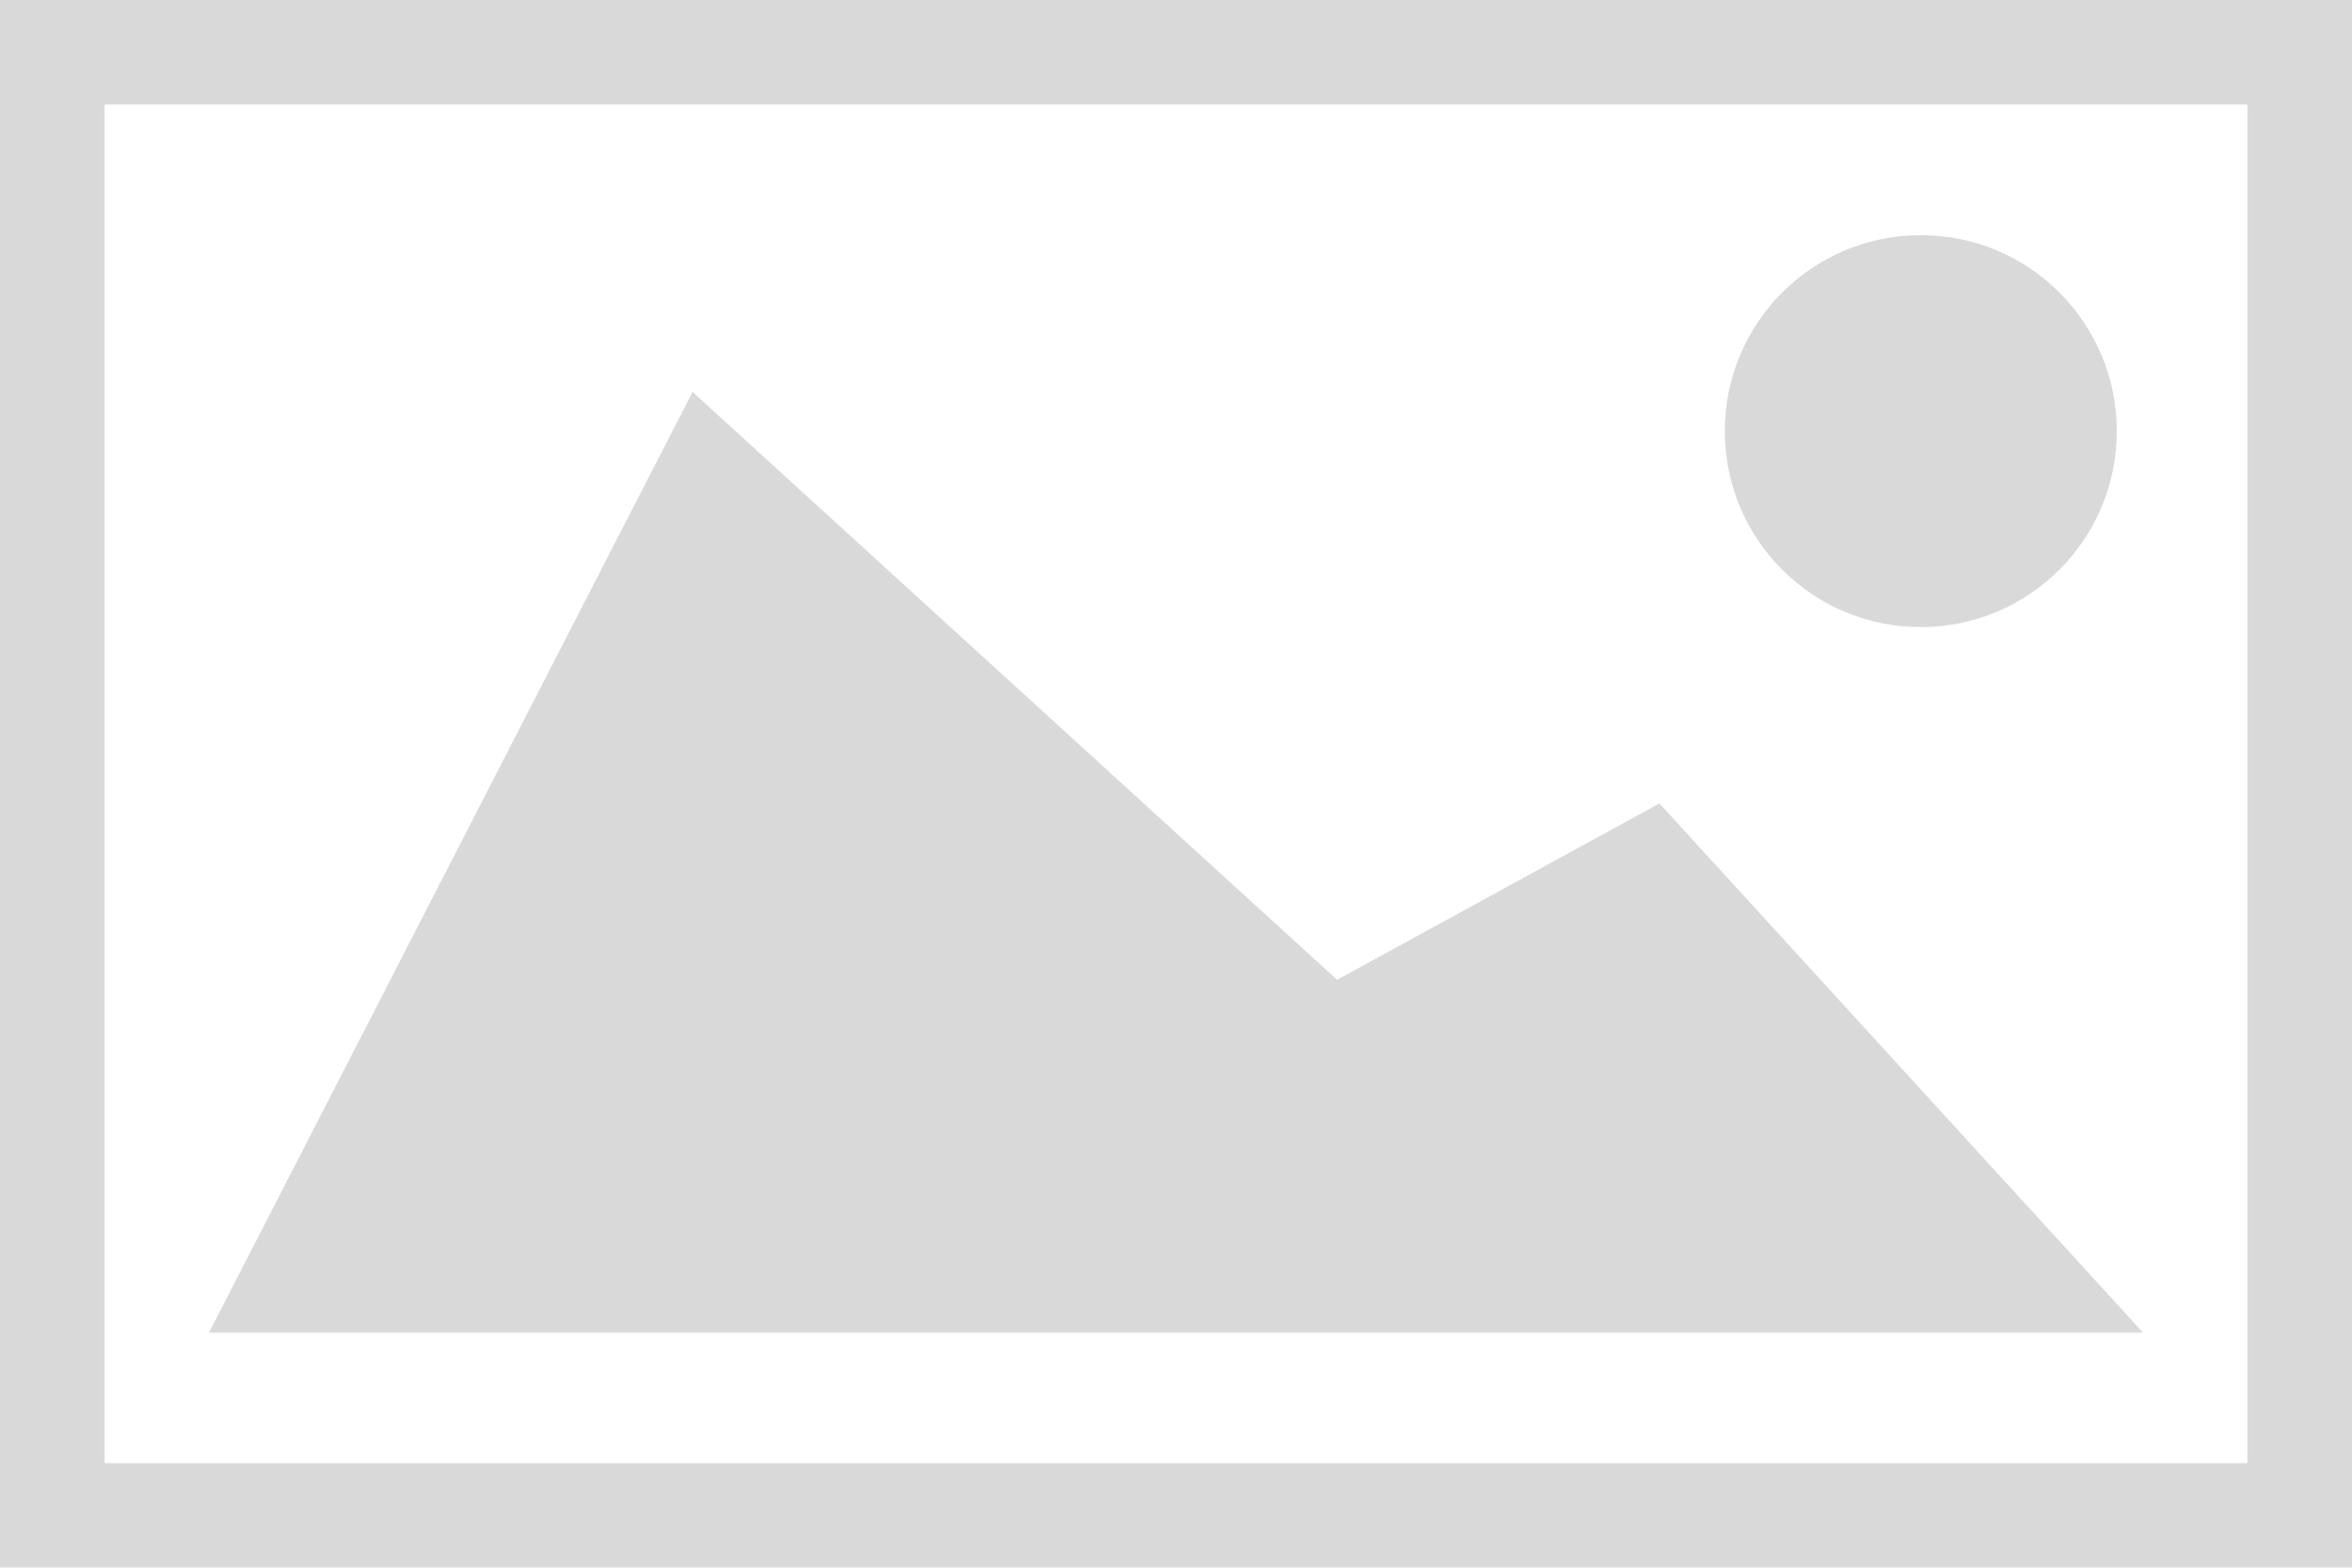
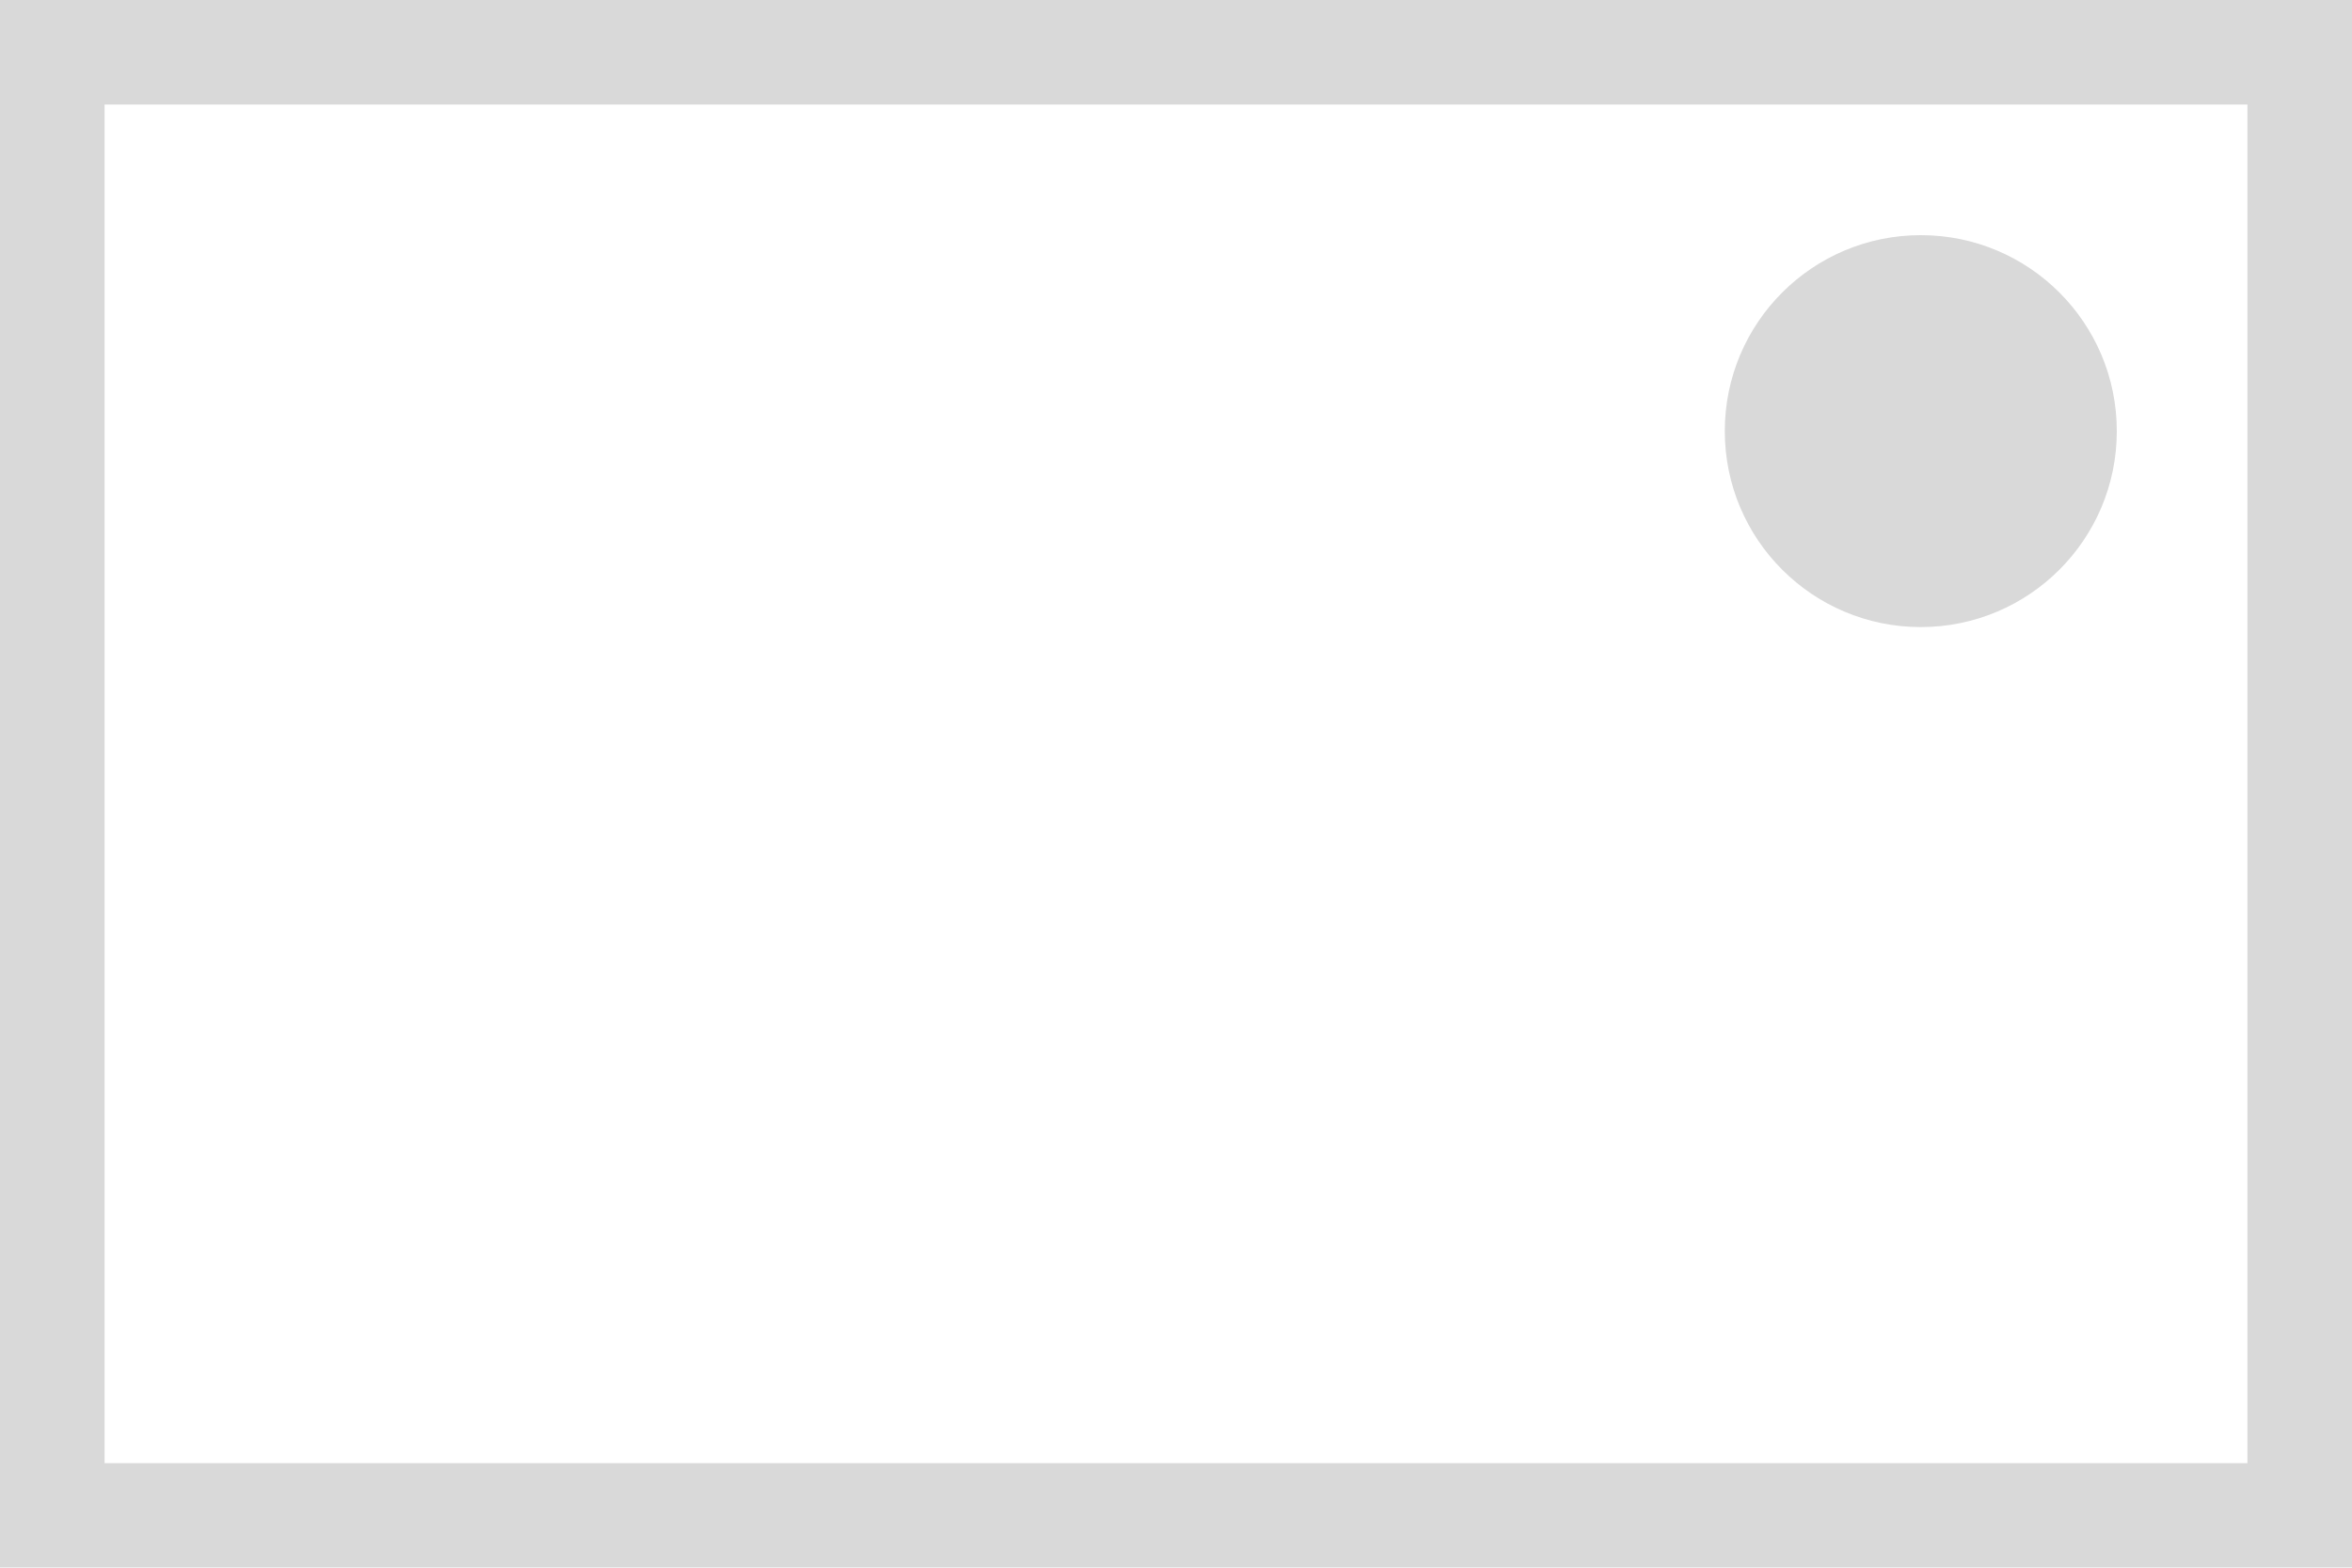
<svg xmlns="http://www.w3.org/2000/svg" width="24px" height="16px" viewBox="0 0 24 16" version="1.1">
  <title>img</title>
  <desc>Created with Sketch.</desc>
  <g id="Icons" stroke="none" stroke-width="1" fill="none" fill-rule="evenodd" opacity="0.15">
    <g transform="translate(-16, -1903)" fill="#000000" fill-rule="nonzero" id="img">
      <g transform="translate(16, 1903)">
        <path d="M24,0 L24,16 L0,16 L0,0 L24,0 Z M22.933,1.067 L1.067,1.067 L1.067,14.933 L22.933,14.933 L22.933,1.067 Z" id="Combined-Shape" />
        <path d="M17.6,4.4 C17.6,5.505 18.495,6.4 19.6,6.4 C20.705,6.4 21.6,5.505 21.6,4.4 C21.6,3.295 20.705,2.4 19.6,2.4 C18.495,2.4 17.6,3.295 17.6,4.4 Z" id="Path" />
-         <polygon id="Path" points="21.867 13.6 2.133 13.6 7.067 4 13.644 10 16.933 8.2" />
      </g>
    </g>
  </g>
</svg>